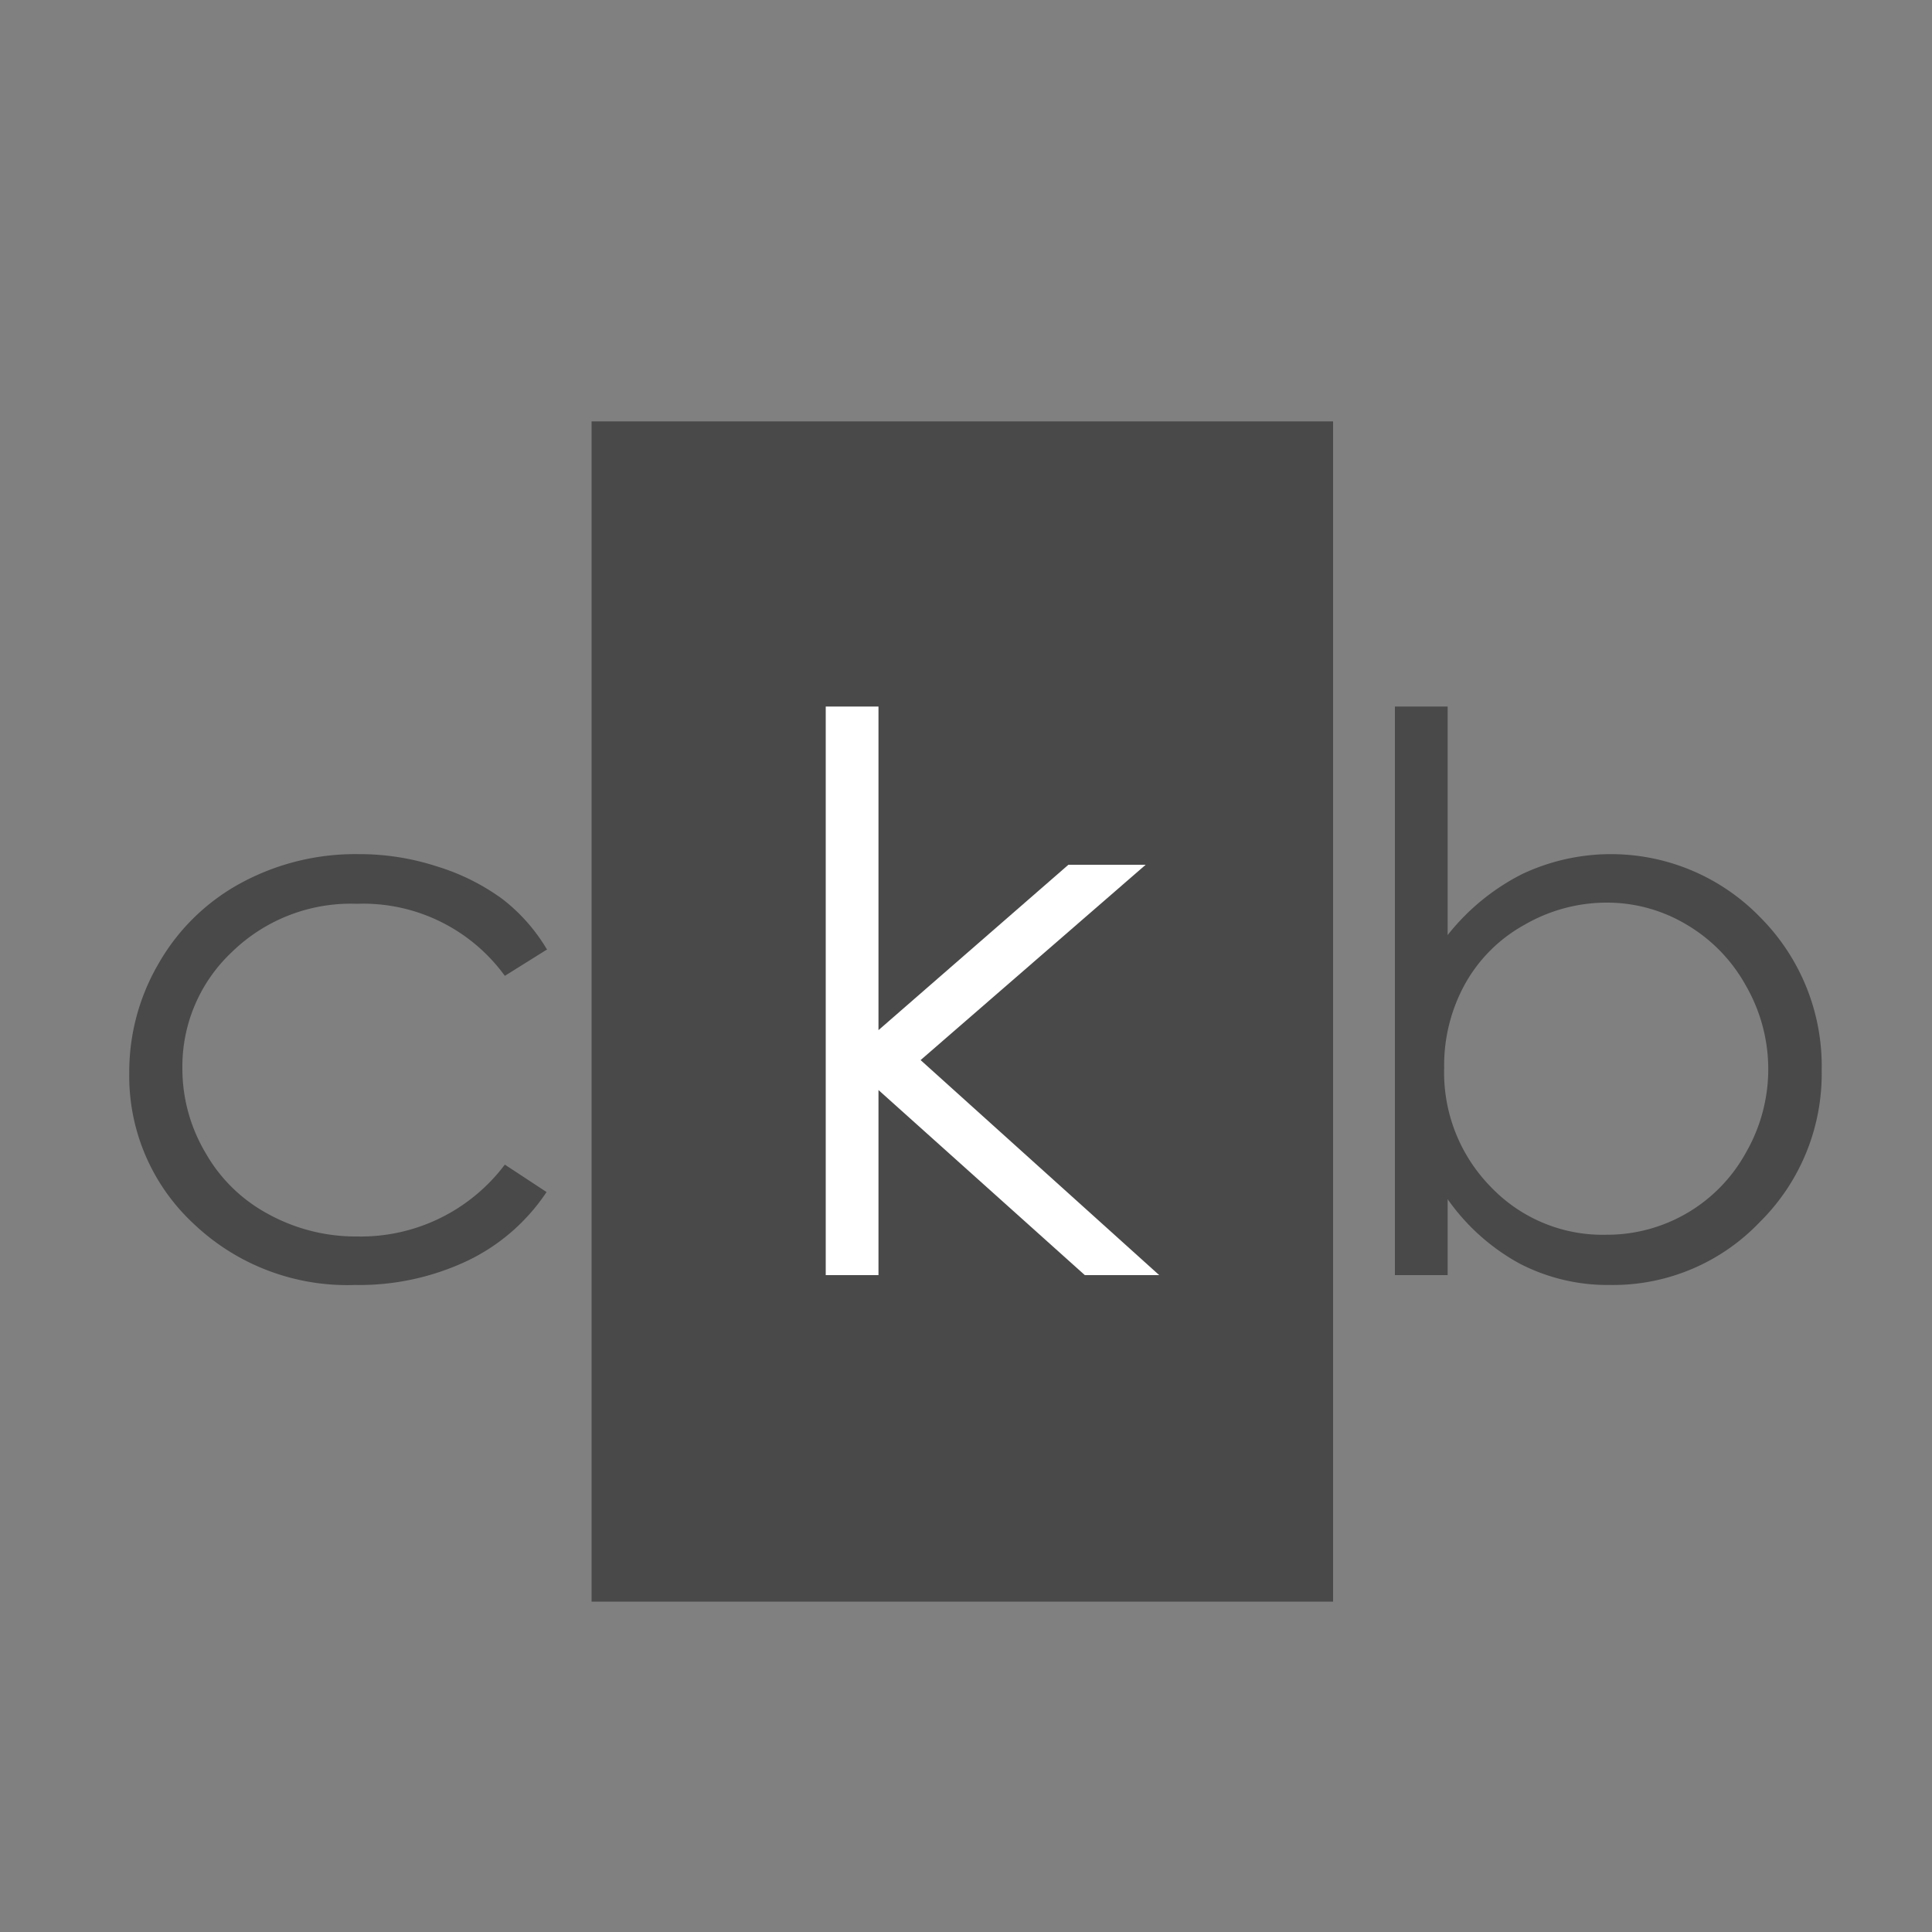
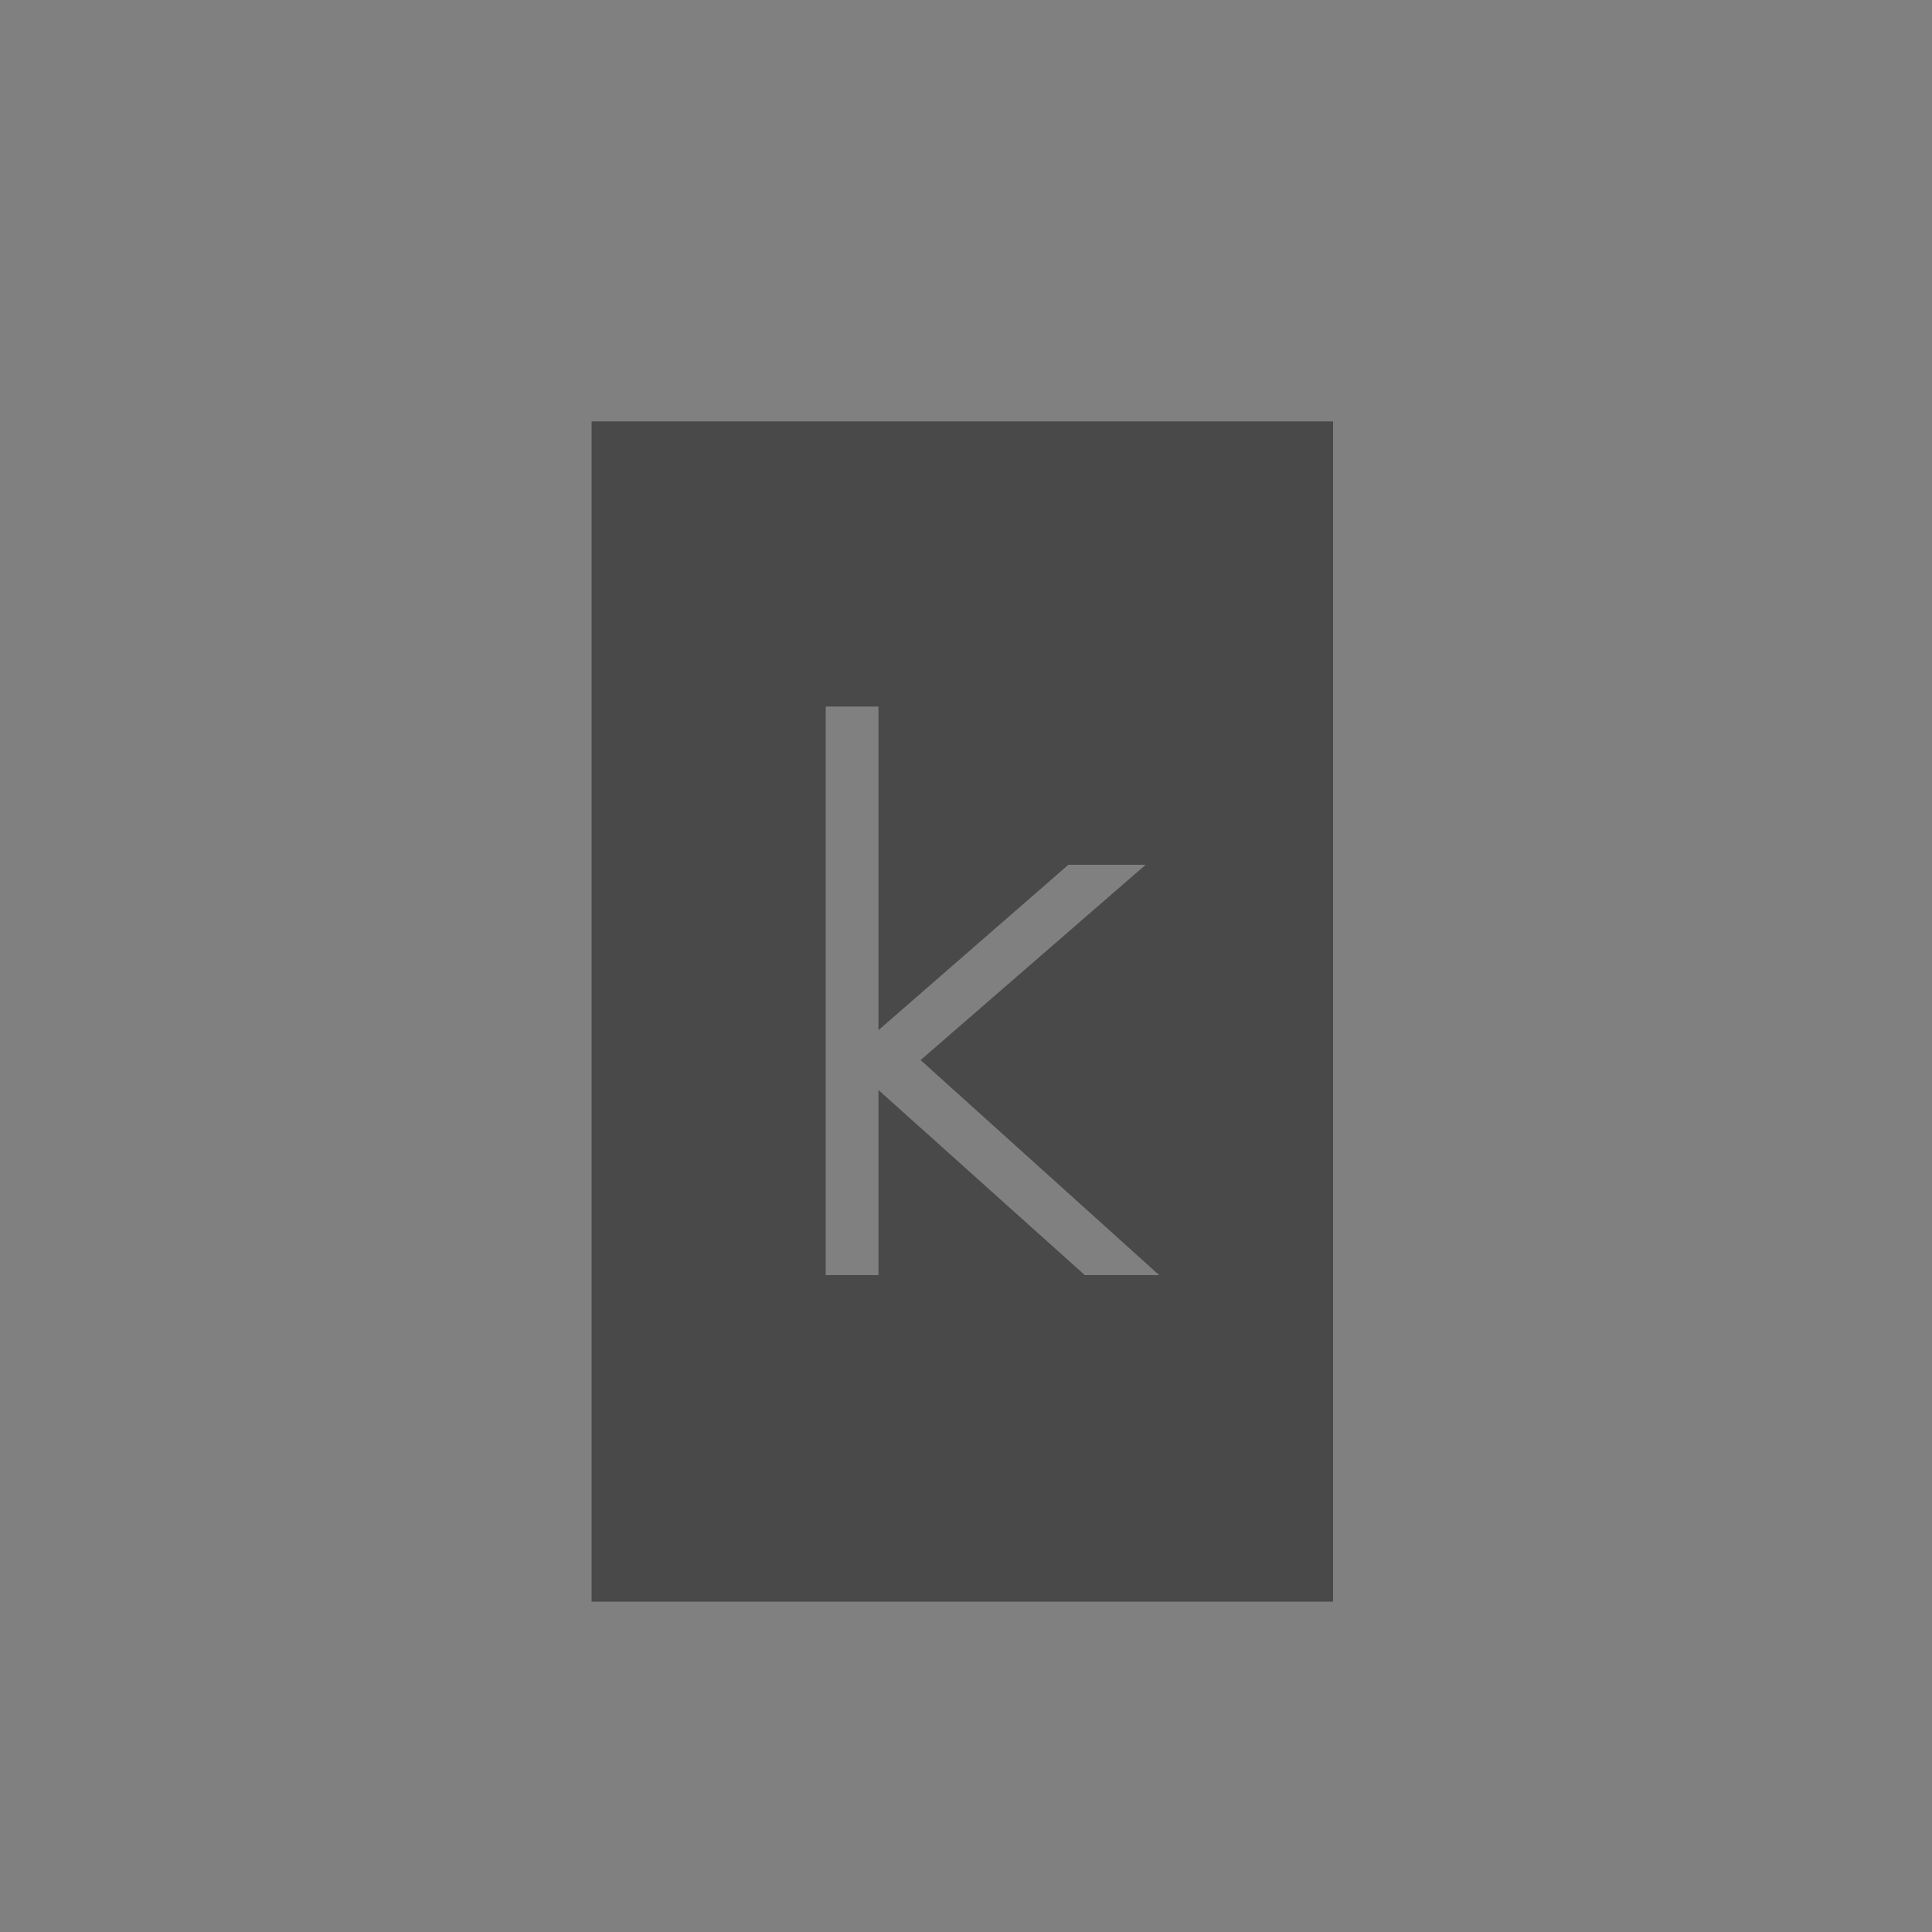
<svg xmlns="http://www.w3.org/2000/svg" viewBox="0 0 100 100">
  <rect x="0" y="0" width="100" height="100" fill="#808080" stroke="none" />
  <title>clients_benleander</title>
-   <rect x="38.32" y="33.16" width="24.02" height="40.04" style="fill:#fff" />
  <path d="M30.62,21.81V82.9H69V21.81ZM56.15,66,45.47,56.42V66H42.74V36.57h2.73V53.32l9.83-8.56h4L47.65,54.87,60,66Z" style="fill:#494949" />
-   <path d="M28.29,49.16l-2.16,1.35a9.06,9.06,0,0,0-7.66-3.73A8.82,8.82,0,0,0,12,49.28a8.12,8.12,0,0,0-2.56,6,8.53,8.53,0,0,0,1.18,4.36,8.16,8.16,0,0,0,3.23,3.18A9.41,9.41,0,0,0,18.49,64a9.33,9.33,0,0,0,7.64-3.72l2.16,1.42a10.21,10.21,0,0,1-4.08,3.55,13.09,13.09,0,0,1-5.84,1.26A11.54,11.54,0,0,1,10,63.32a10.42,10.42,0,0,1-3.31-7.78,11.12,11.12,0,0,1,1.55-5.72,10.85,10.85,0,0,1,4.26-4.13,12.42,12.42,0,0,1,6.06-1.48,12.93,12.93,0,0,1,4.07.64A11.36,11.36,0,0,1,26,46.53a9.25,9.25,0,0,1,2.32,2.63Z" style="fill:#494949" />
-   <path d="M72.2,66V36.57h2.73V48.4a11.56,11.56,0,0,1,3.84-3.15,10.76,10.76,0,0,1,12.34,2.23,10.91,10.91,0,0,1,3.18,7.92,10.79,10.79,0,0,1-3.21,7.86,10.49,10.49,0,0,1-7.74,3.25,9.9,9.9,0,0,1-4.69-1.11,11,11,0,0,1-3.72-3.33V66Zm10.92-2.09a8.2,8.2,0,0,0,7.26-4.27,8.65,8.65,0,0,0,0-8.6,8.33,8.33,0,0,0-3.08-3.18,8,8,0,0,0-4.13-1.14,8.49,8.49,0,0,0-4.25,1.14,7.87,7.87,0,0,0-3.09,3.07,8.71,8.71,0,0,0-1.08,4.34,8.45,8.45,0,0,0,2.42,6.17,8,8,0,0,0,6,2.47Z" style="fill:#494949" />
</svg>